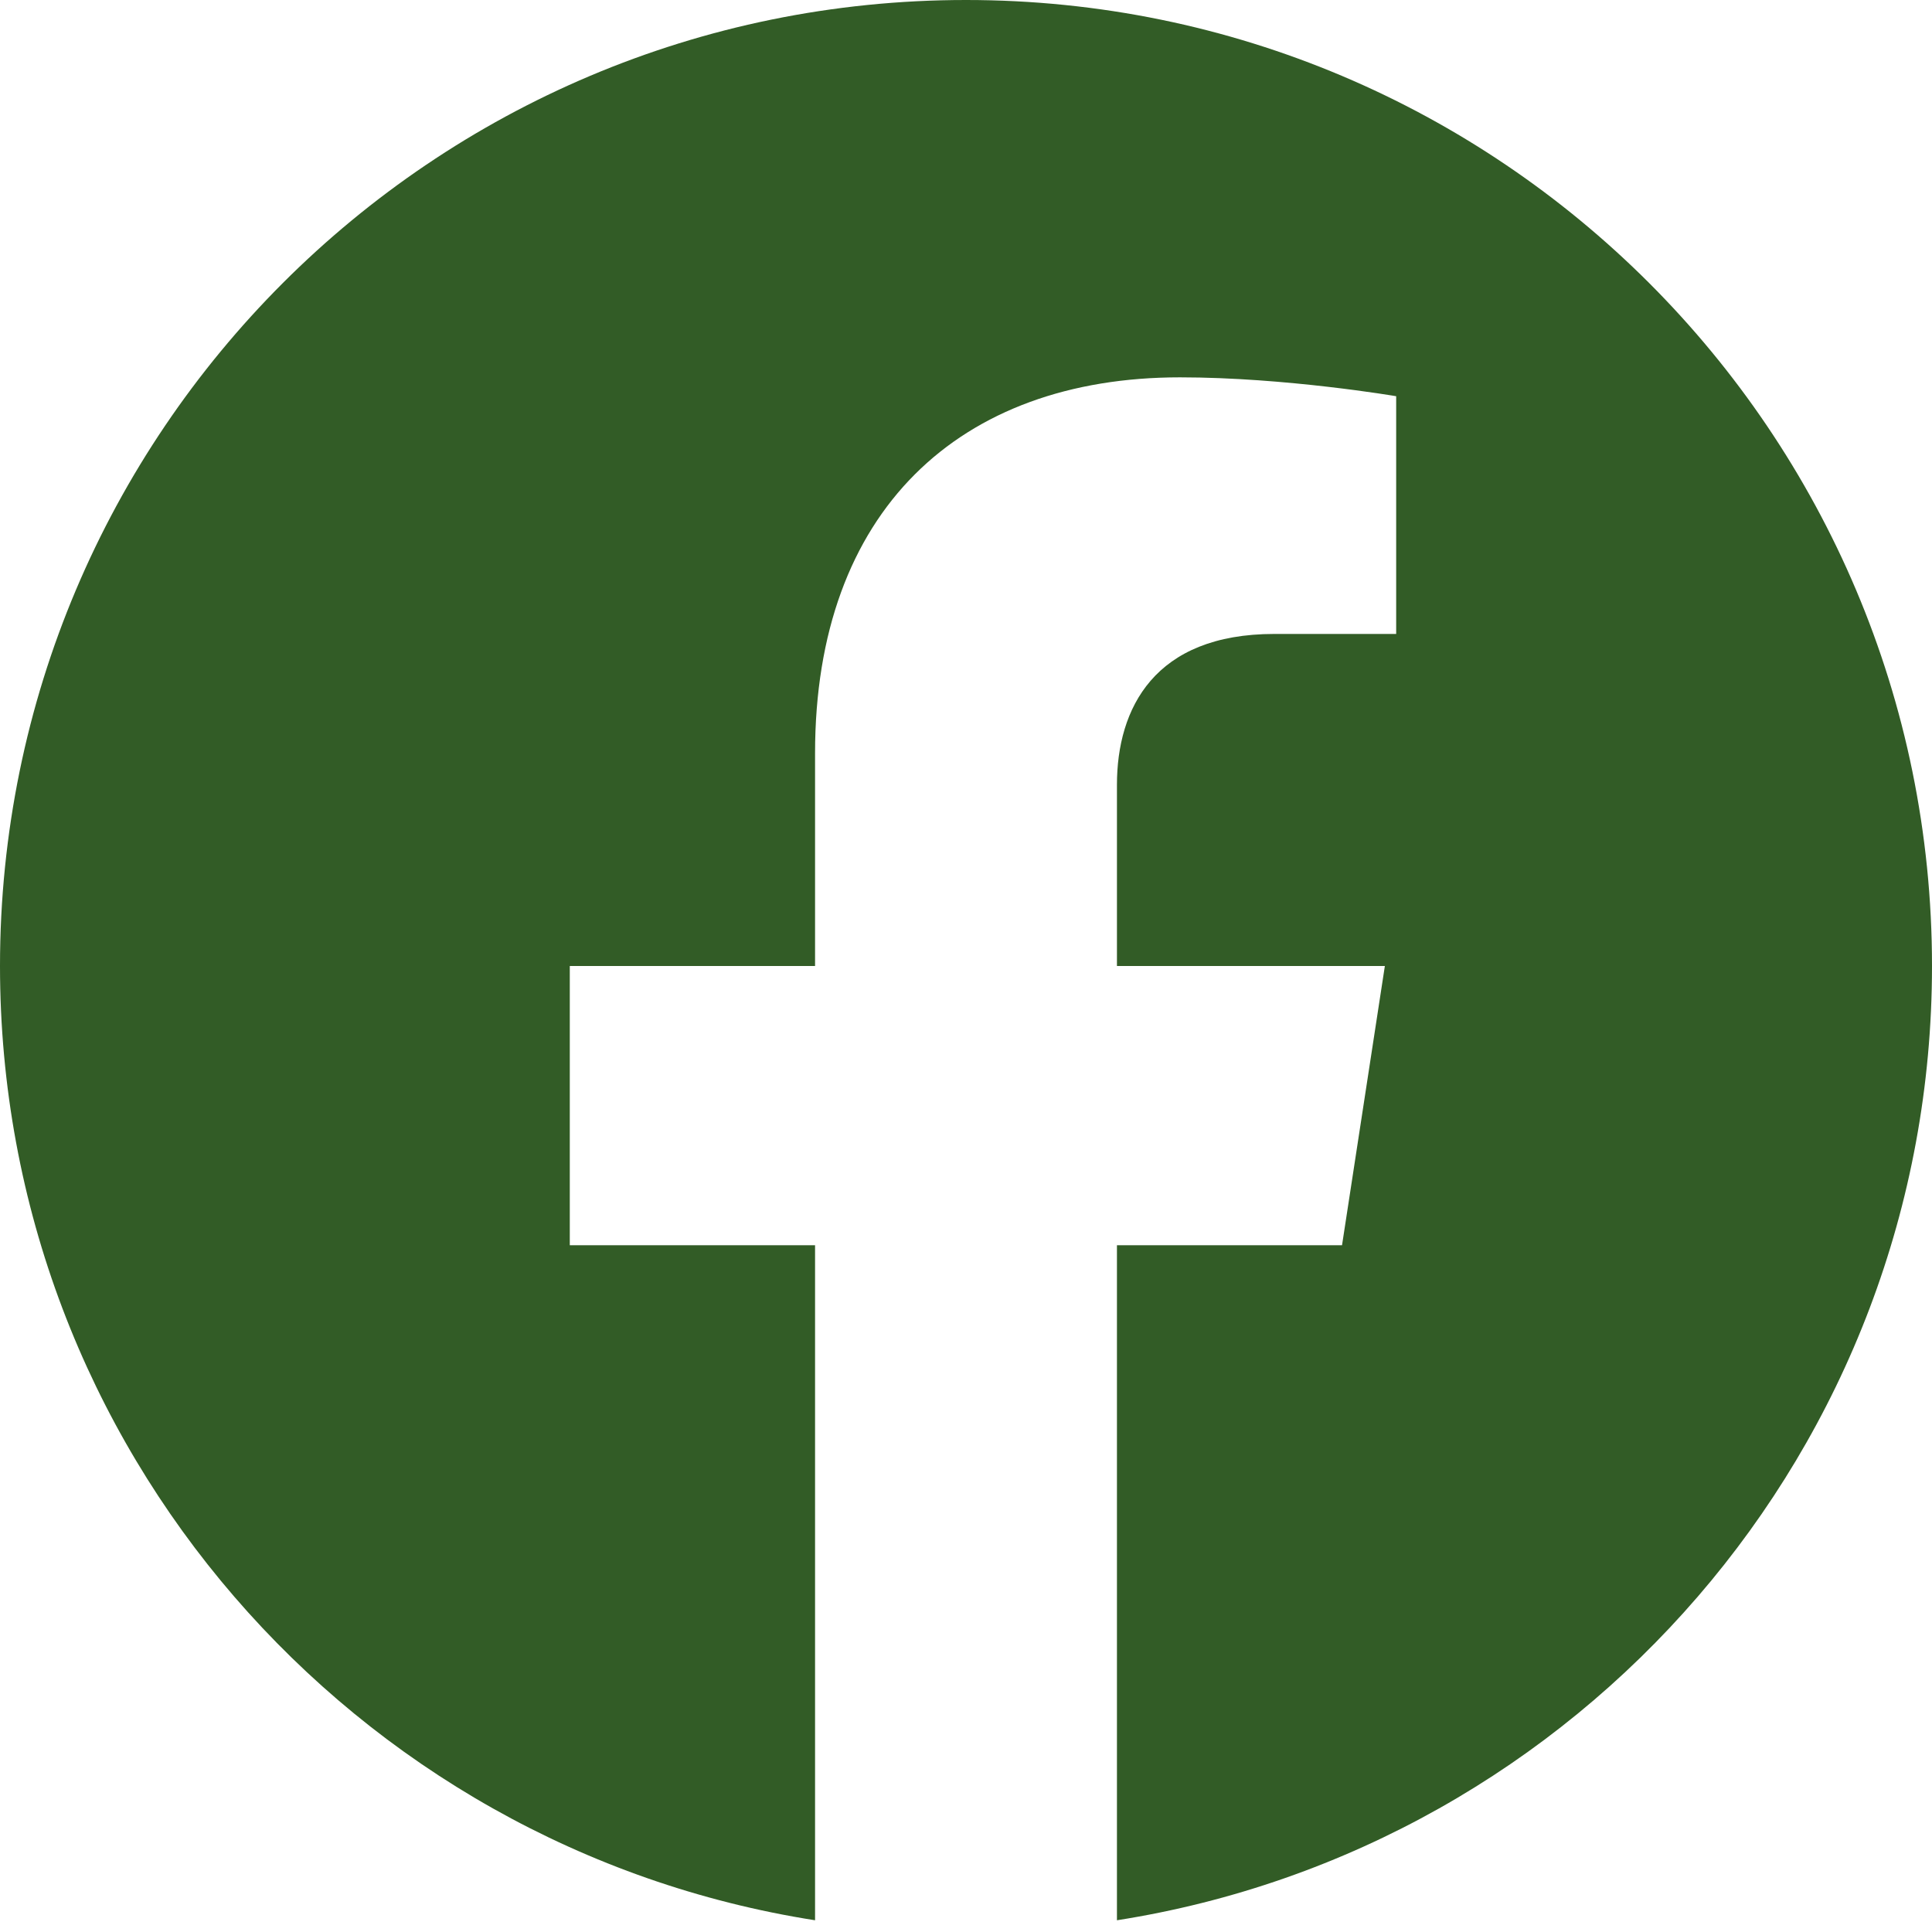
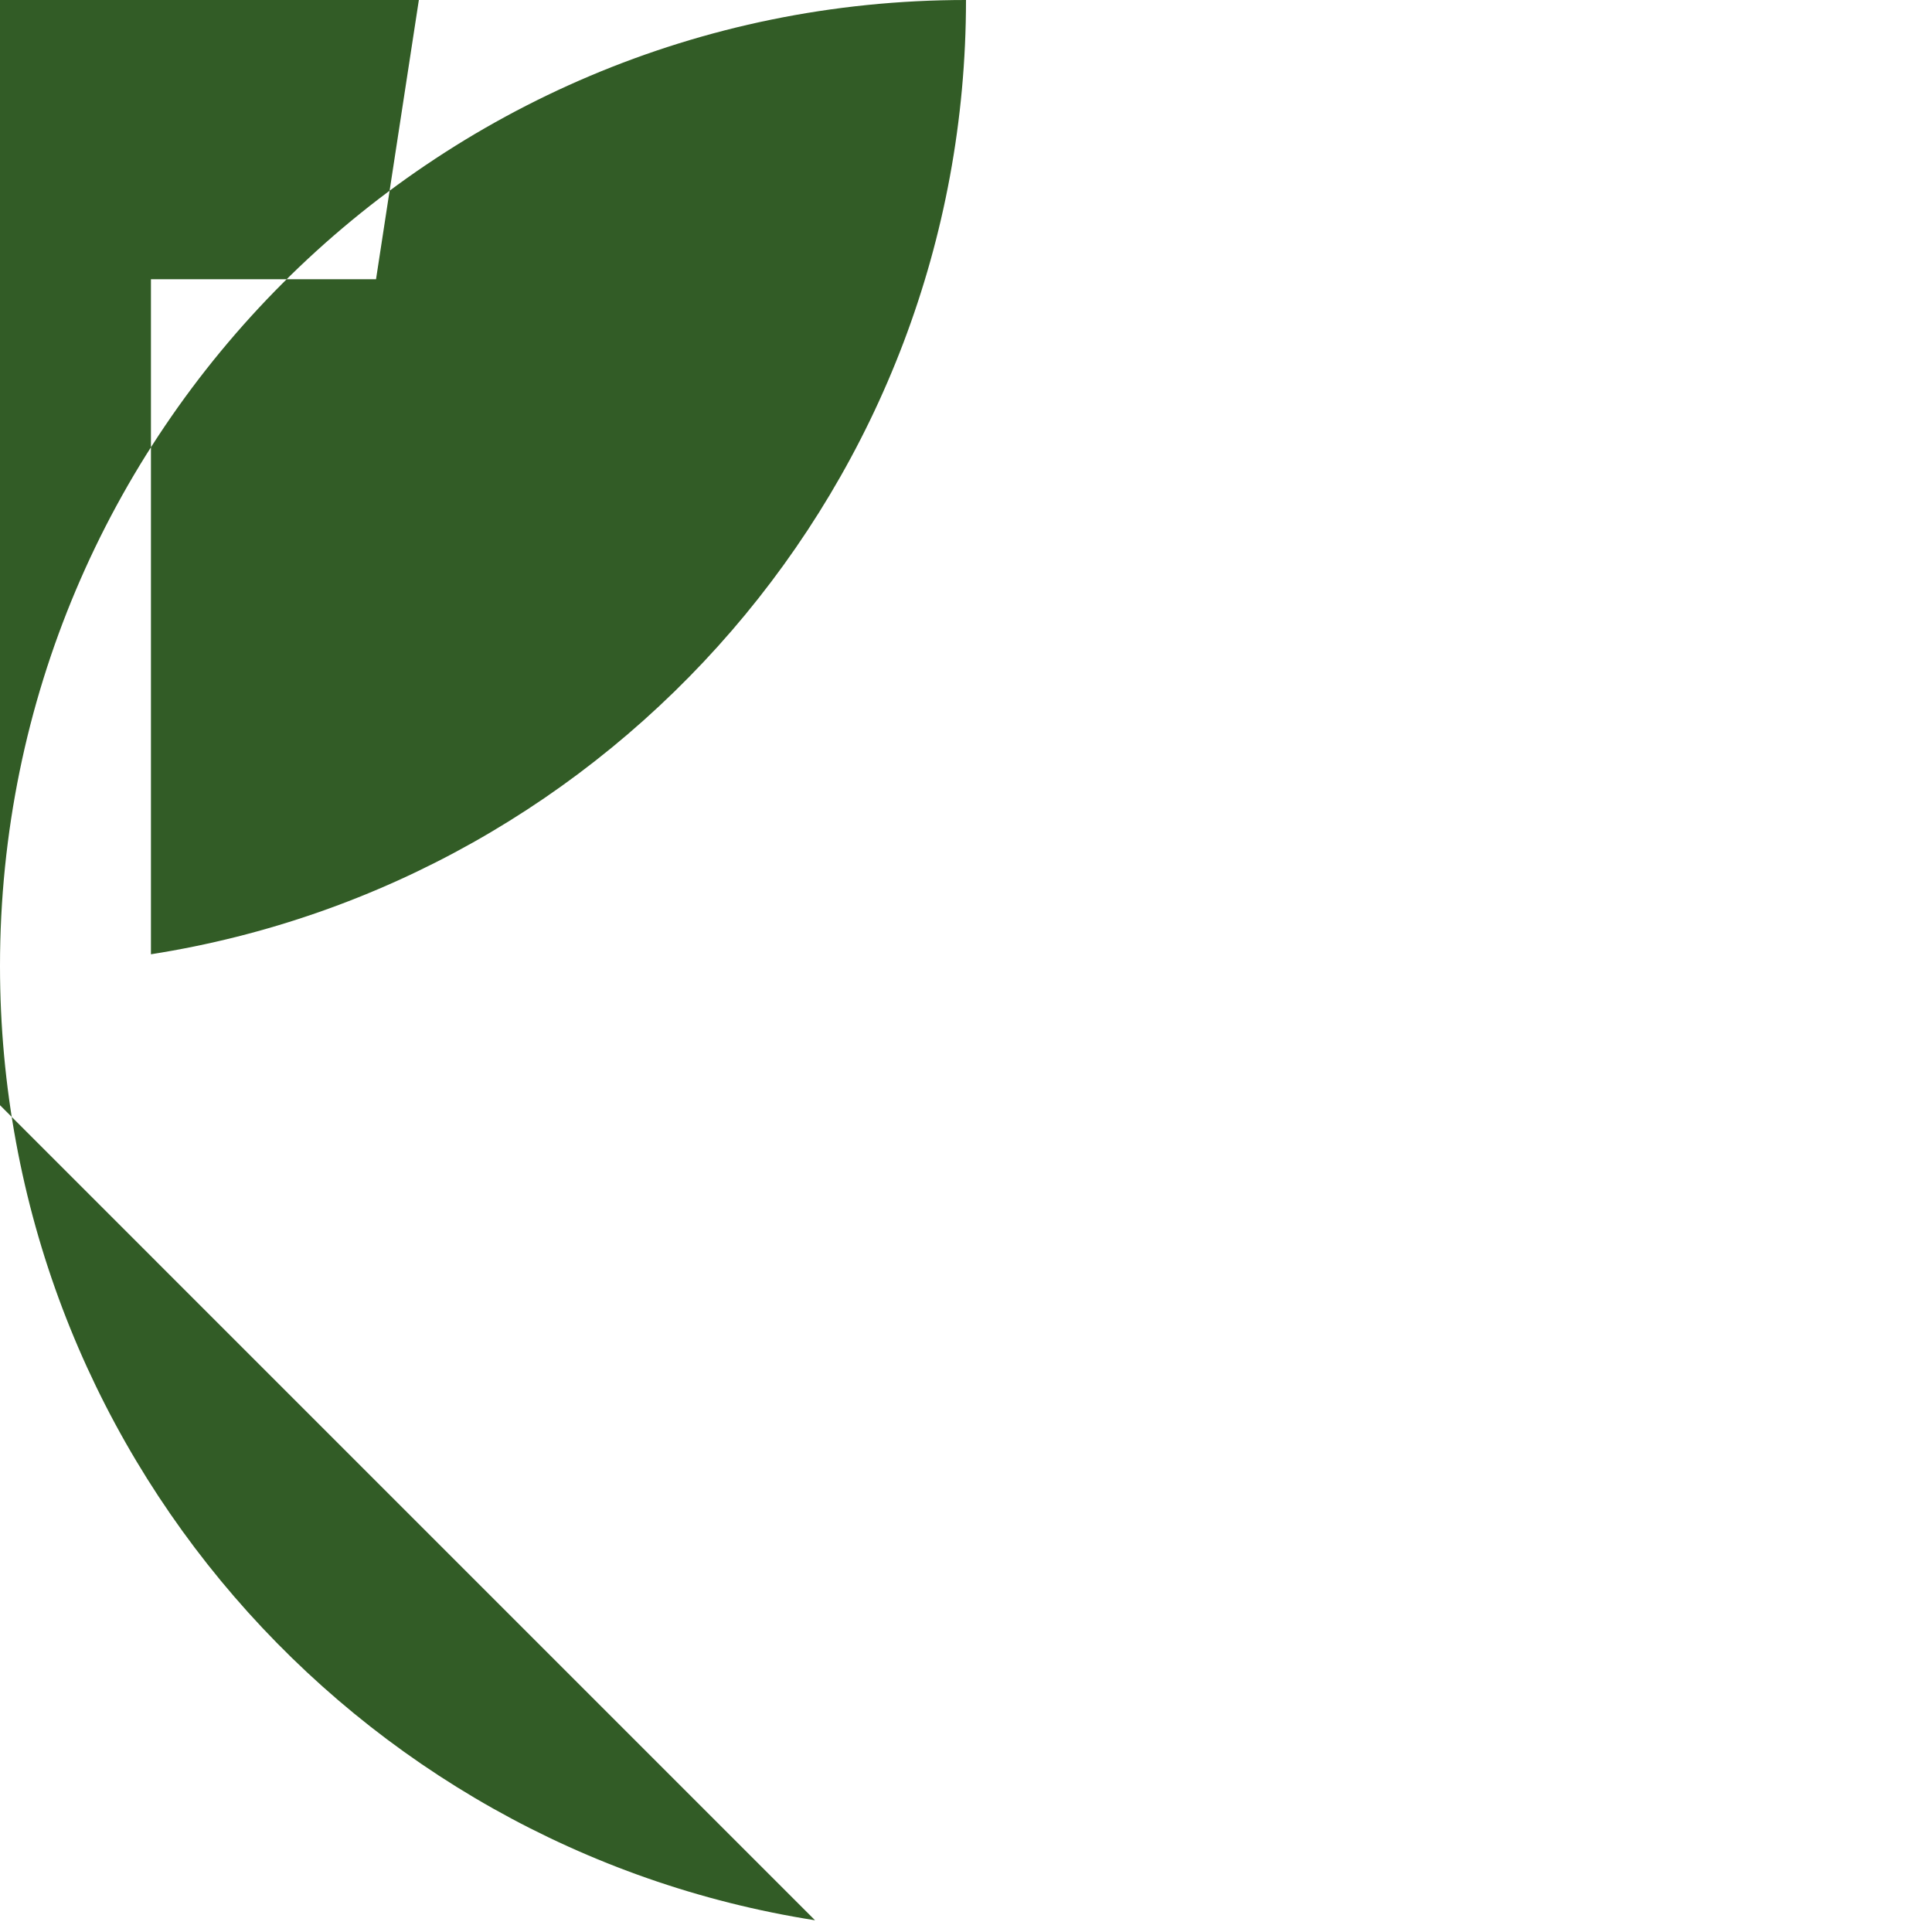
<svg xmlns="http://www.w3.org/2000/svg" width="100%" height="100%" viewBox="0 0 125 125" version="1.1" xml:space="preserve" style="fill-rule:evenodd;clip-rule:evenodd;stroke-linejoin:round;stroke-miterlimit:2;">
-   <path d="M52.734,124.241c-29.879,-4.689 -52.734,-30.545 -52.734,-61.741c0,-34.518 27.982,-62.5 62.5,-62.5c34.518,0 62.5,27.982 62.5,62.5c0,31.196 -22.855,57.052 -52.734,61.741l-0,-43.675l14.563,0l2.771,-18.066l-17.334,0l-0,-11.724c-0,-4.943 2.421,-9.76 10.185,-9.76l7.881,-0l0,-15.381c0,-0 -7.152,-1.221 -13.99,-1.221c-14.277,0 -23.608,8.652 -23.608,24.316l0,13.77l-15.869,0l0,18.066l15.869,0l0,43.675Z" style="fill:#325c26;" />
+   <path d="M52.734,124.241c-29.879,-4.689 -52.734,-30.545 -52.734,-61.741c0,-34.518 27.982,-62.5 62.5,-62.5c0,31.196 -22.855,57.052 -52.734,61.741l-0,-43.675l14.563,0l2.771,-18.066l-17.334,0l-0,-11.724c-0,-4.943 2.421,-9.76 10.185,-9.76l7.881,-0l0,-15.381c0,-0 -7.152,-1.221 -13.99,-1.221c-14.277,0 -23.608,8.652 -23.608,24.316l0,13.77l-15.869,0l0,18.066l15.869,0l0,43.675Z" style="fill:#325c26;" />
</svg>